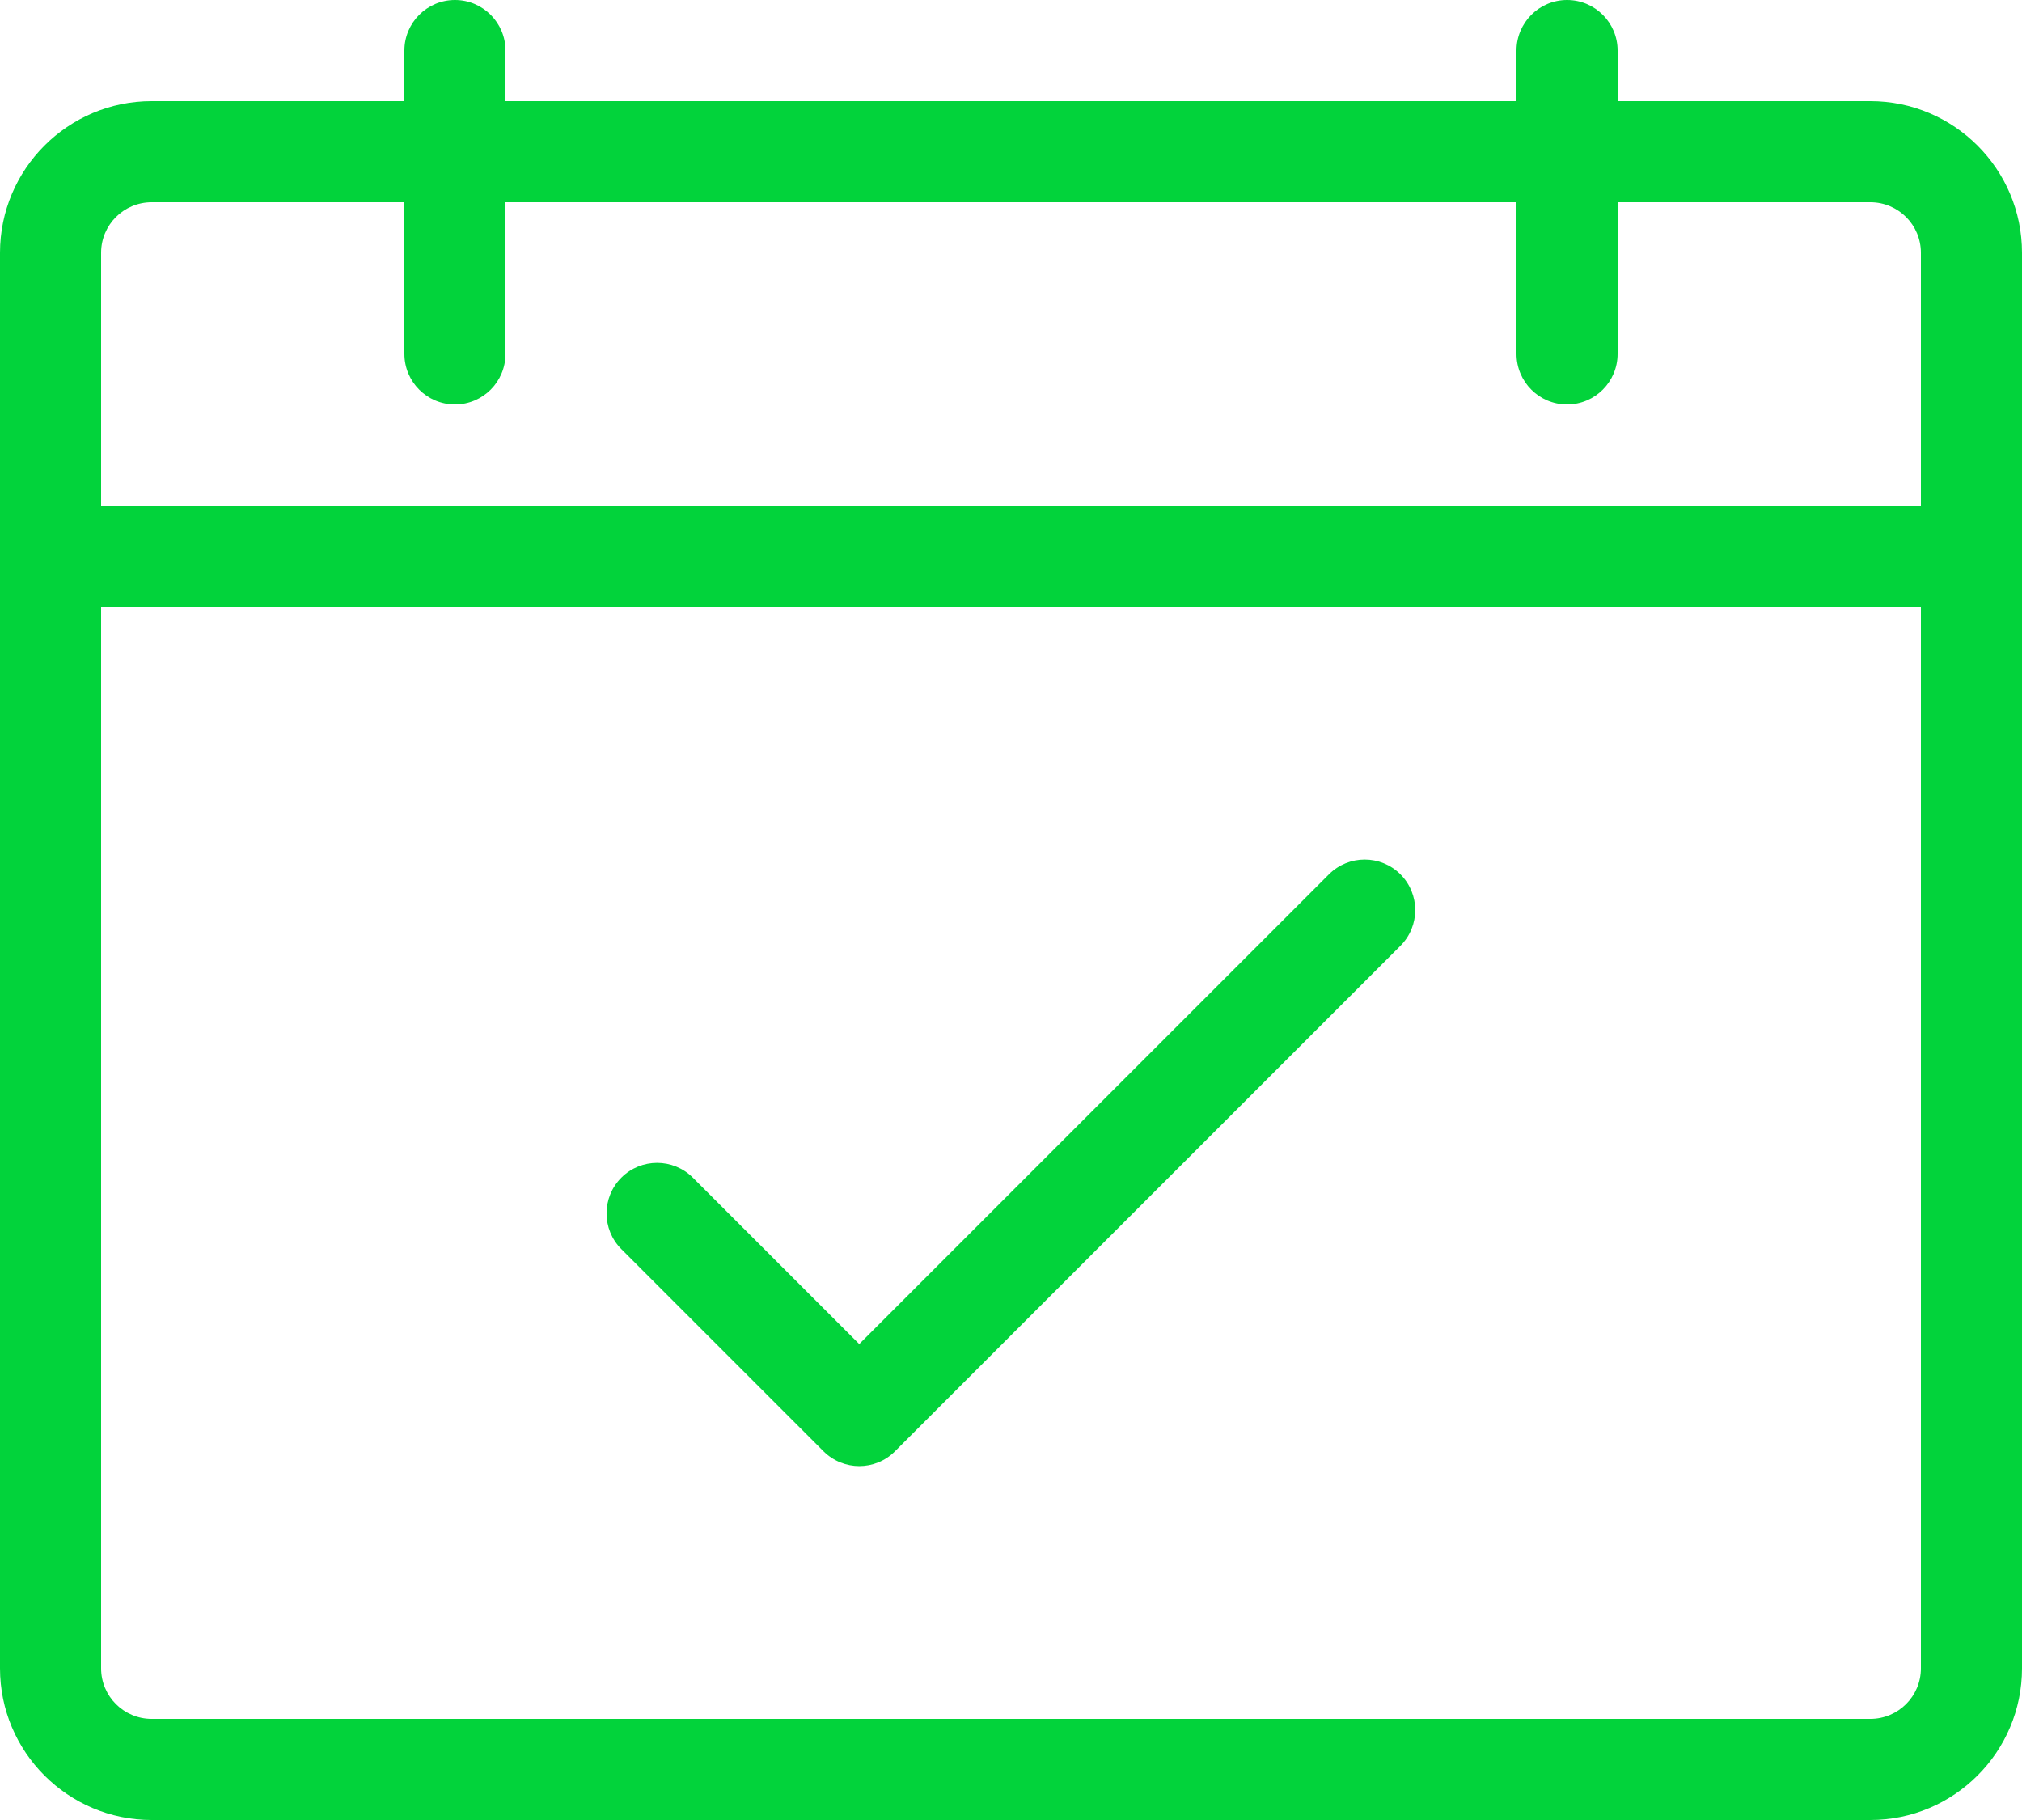
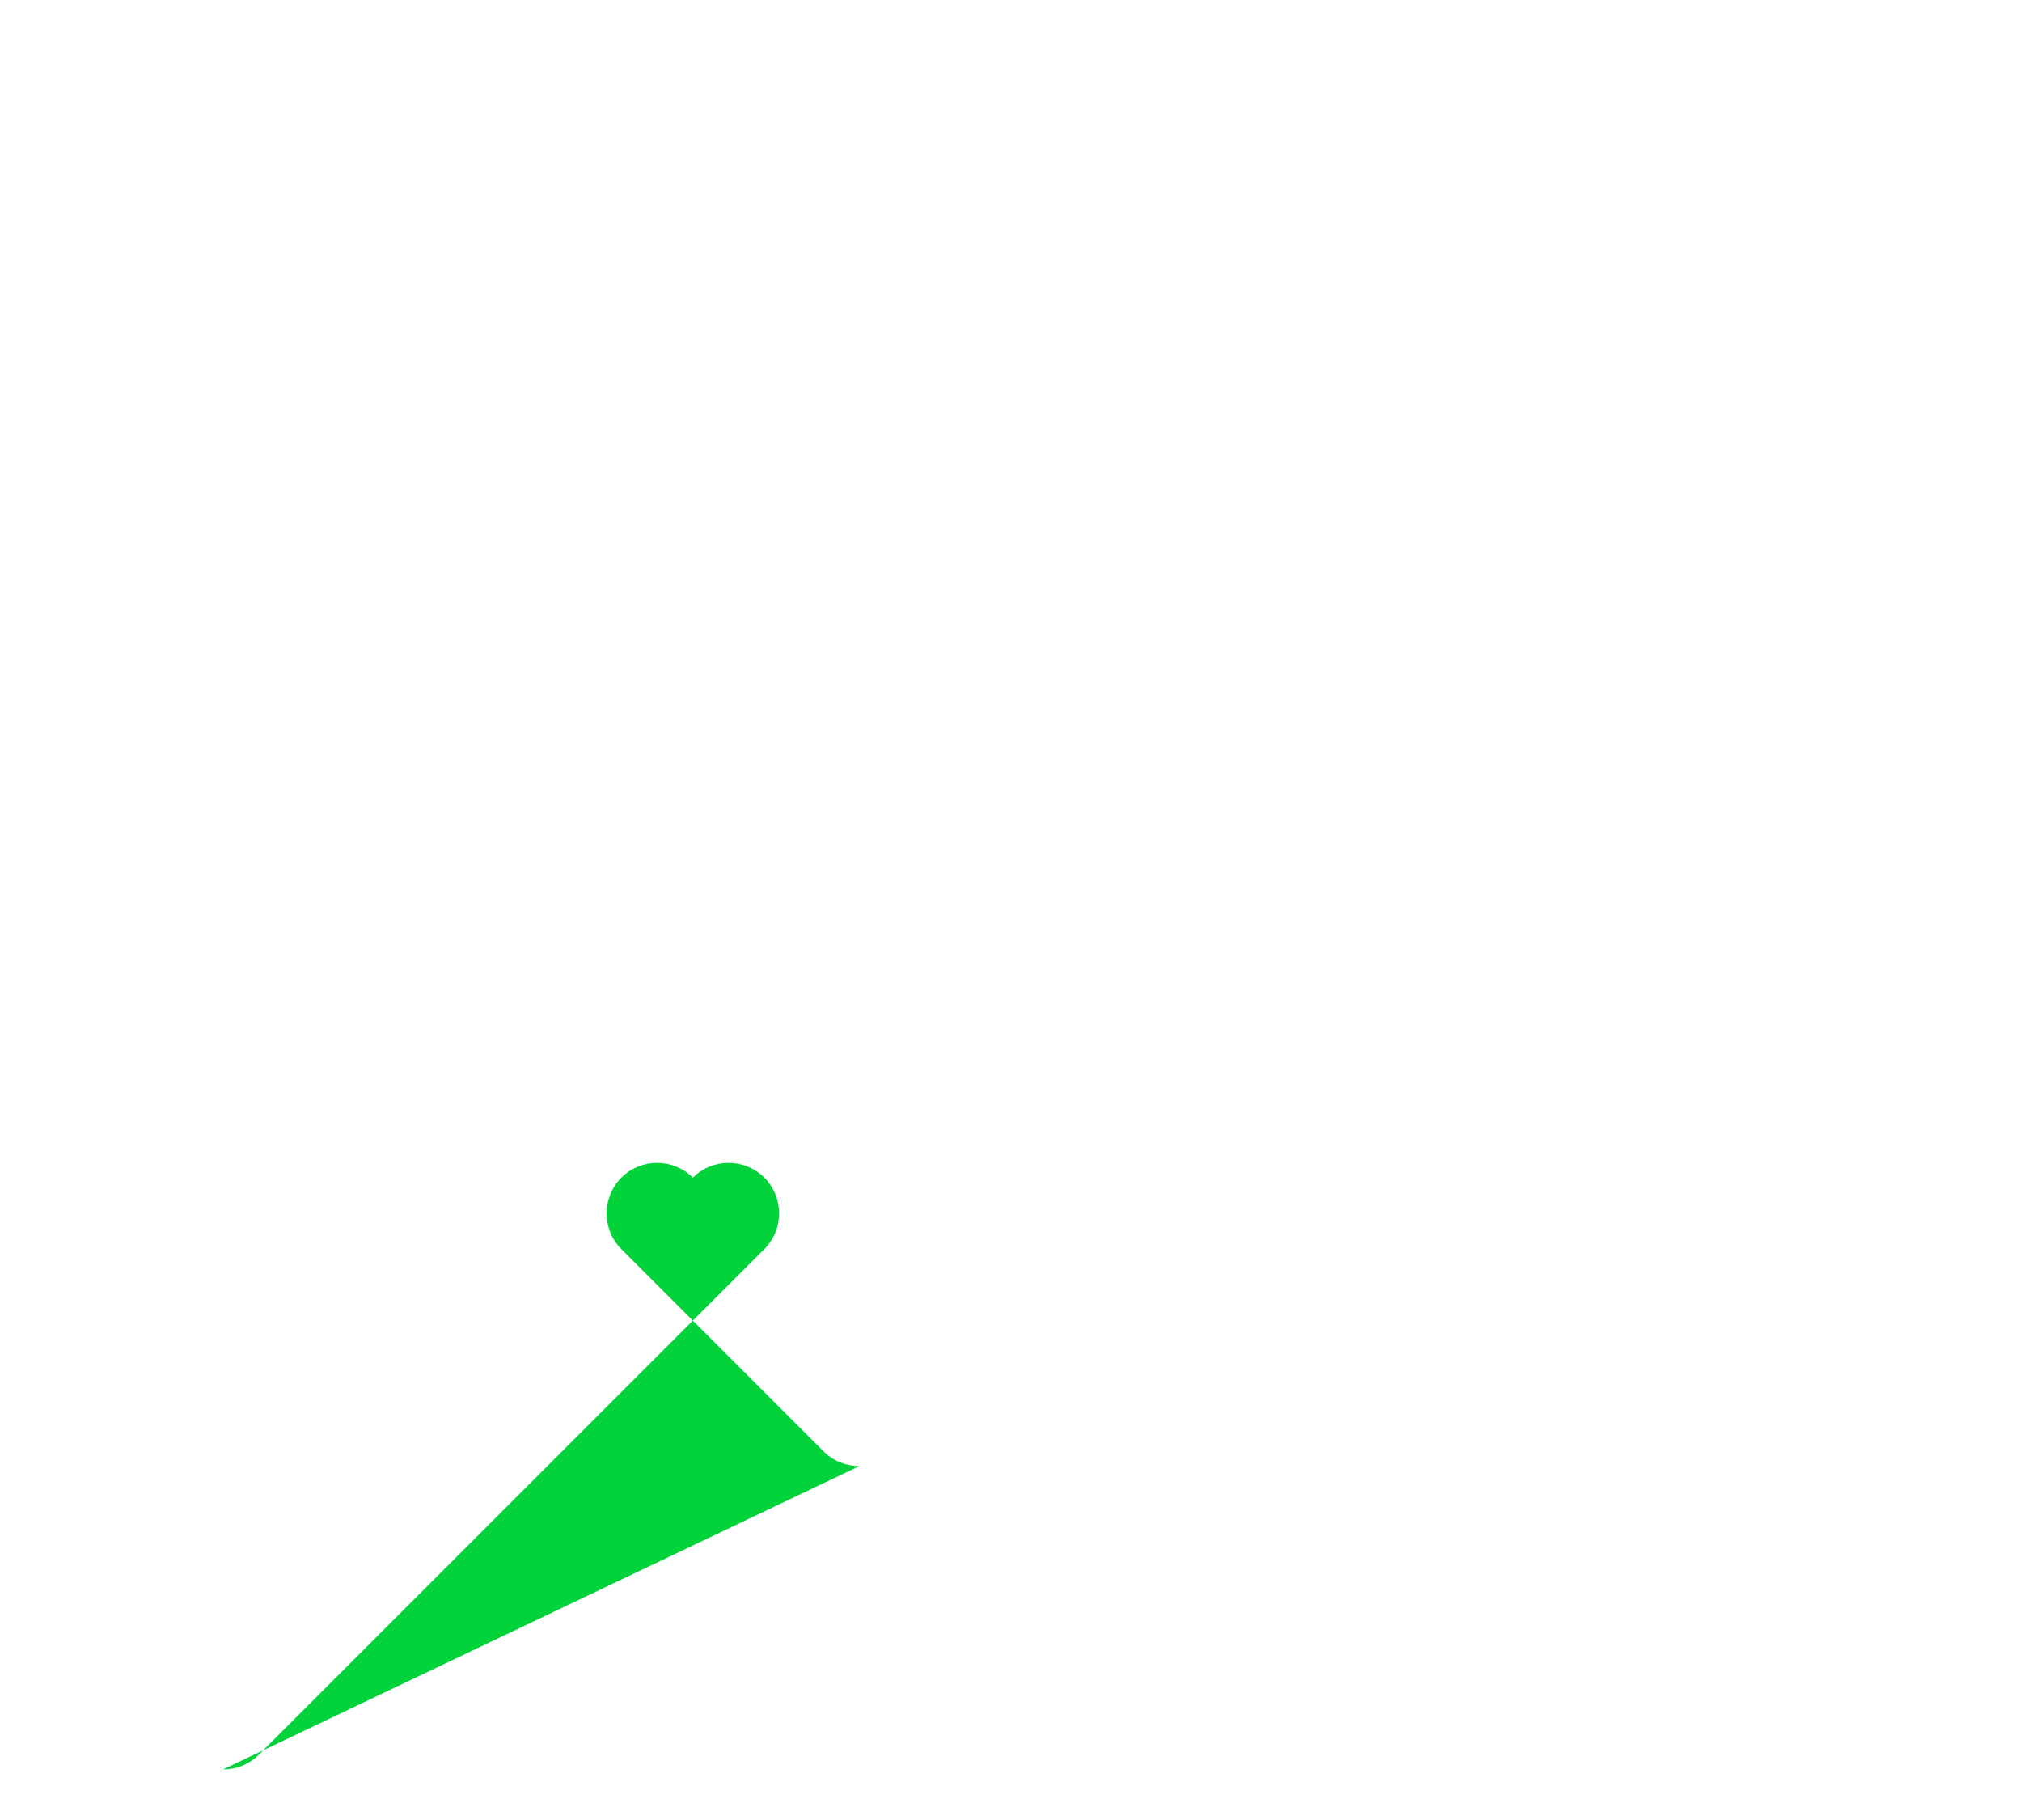
<svg xmlns="http://www.w3.org/2000/svg" height="36" viewBox="0 0 40 36" width="40">
  <g fill="#02D33B" fill-rule="evenodd">
-     <path d="m37 2h-5v-1c0-.552-.448-1-1-1s-1 .448-1 1v1h-20v-1c0-.552-.448-1-1-1s-1 .448-1 1v1h-5c-1.654 0-3 1.346-3 3v28c0 1.654 1.346 3 3 3h34c1.654 0 3-1.346 3-3v-28c0-1.654-1.346-3-3-3zm-34 2h5v3c0 .552.448 1 1 1s1-.448 1-1v-3h20v3c0 .552.448 1 1 1s1-.448 1-1v-3h5c.552 0 1 .448 1 1v5h-36v-5c0-.552.448-1 1-1zm34 30h-34c-.552 0-1-.448-1-1v-21h36v21c0 .552-.448 1-1 1z" fill-rule="nonzero" />
-     <path d="m17 29c-.256 0-.512-.098-.708-.292l-4-4c-.39-.39-.39-1.024 0-1.414s1.024-.39 1.414 0l3.292 3.292 9.292-9.292c.39-.39 1.024-.39 1.414 0s.39 1.024 0 1.414l-10 10c-.196.196-.452.292-.708.292z" />
+     <path d="m17 29c-.256 0-.512-.098-.708-.292l-4-4c-.39-.39-.39-1.024 0-1.414s1.024-.39 1.414 0c.39-.39 1.024-.39 1.414 0s.39 1.024 0 1.414l-10 10c-.196.196-.452.292-.708.292z" />
  </g>
</svg>